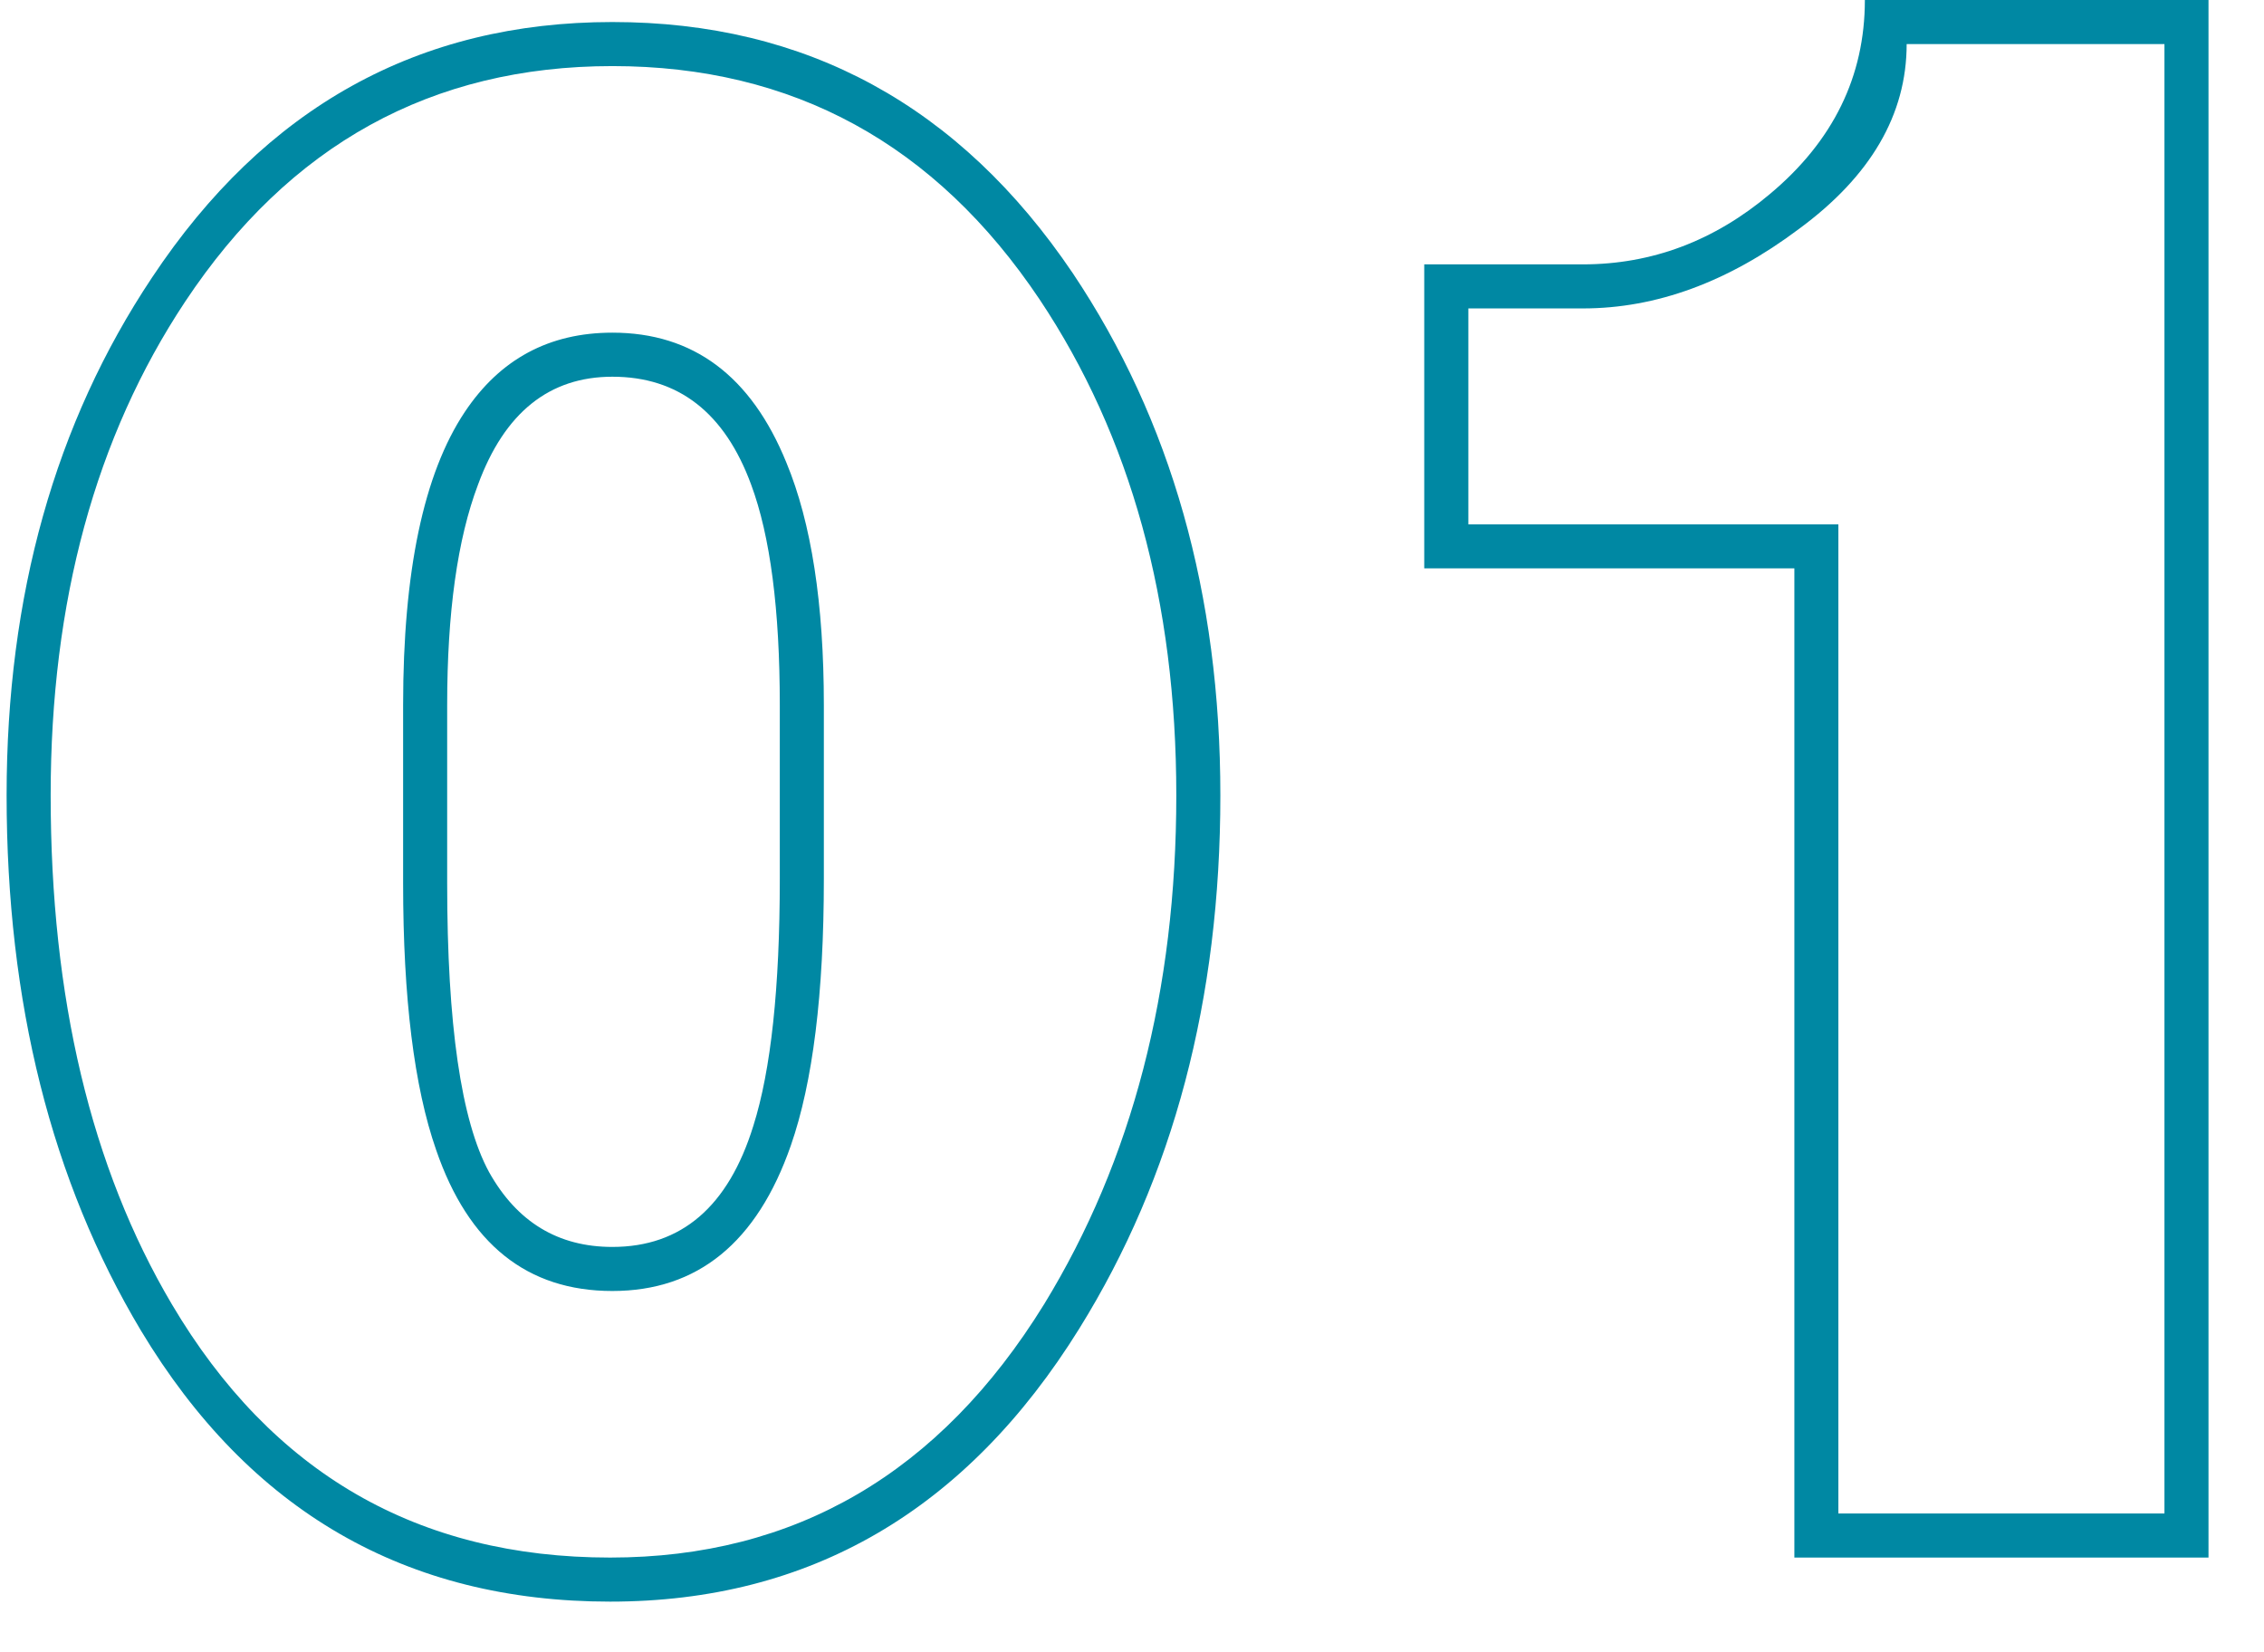
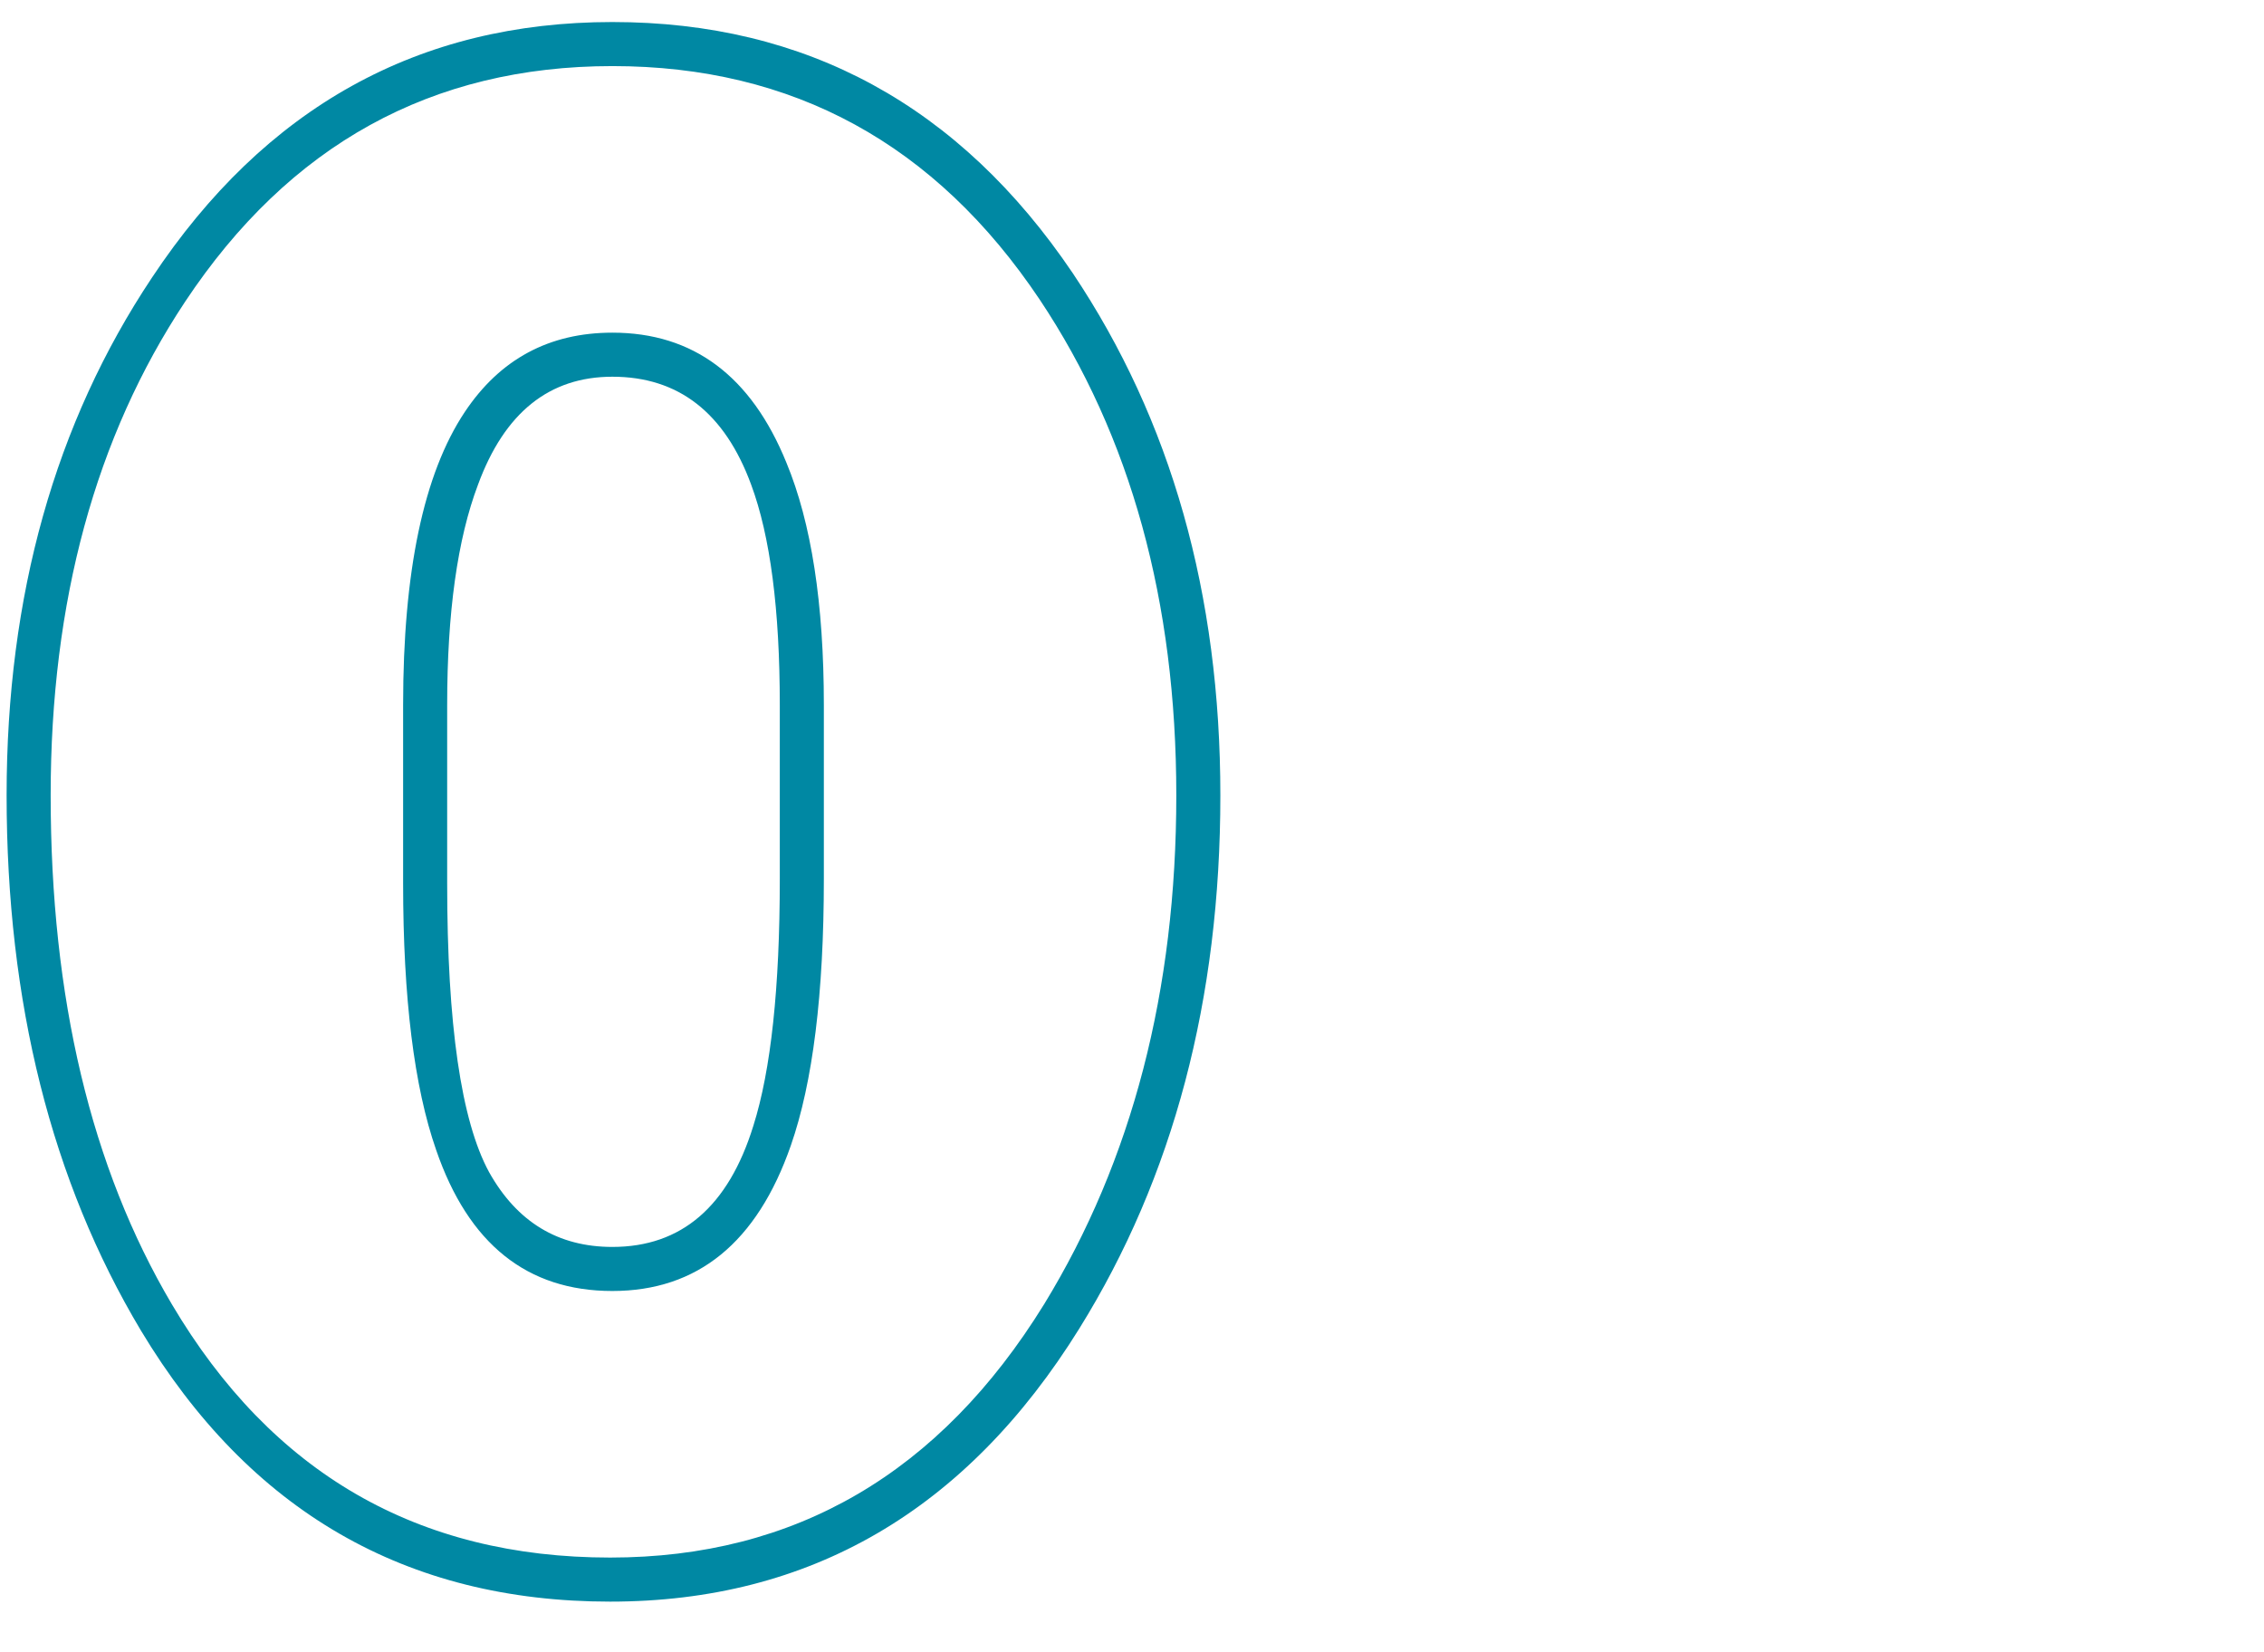
<svg xmlns="http://www.w3.org/2000/svg" width="37" height="27" viewBox="0 0 37 27" fill="none">
  <path d="M9.972 26.172C6.636 26.172 4.08 24.696 2.304 21.744C0.84 19.296 0.108 16.38 0.108 12.996C0.108 9.732 0.9 6.912 2.484 4.536C4.332 1.752 6.84 0.36 10.008 0.36C13.176 0.36 15.684 1.728 17.532 4.464C19.14 6.864 19.944 9.708 19.944 12.996C19.944 16.332 19.176 19.236 17.64 21.708C15.792 24.684 13.236 26.172 9.972 26.172ZM10.008 20.376C11.136 20.376 11.904 19.716 12.312 18.396C12.6 17.484 12.744 16.14 12.744 14.364V11.52C12.744 9.96 12.588 8.76 12.276 7.92C11.844 6.744 11.088 6.156 10.008 6.156C8.976 6.156 8.244 6.744 7.812 7.92C7.476 8.808 7.308 10.008 7.308 11.52V14.436C7.308 16.74 7.536 18.312 7.992 19.152C8.448 19.968 9.12 20.376 10.008 20.376ZM9.972 25.452C12.996 25.452 15.36 24.072 17.064 21.312C18.504 18.96 19.224 16.188 19.224 12.996C19.224 9.828 18.48 7.128 16.992 4.896C15.288 2.352 12.96 1.08 10.008 1.08C7.056 1.08 4.728 2.364 3.024 4.932C1.56 7.14 0.828 9.828 0.828 12.996C0.828 16.308 1.488 19.08 2.808 21.312C4.44 24.072 6.828 25.452 9.972 25.452ZM10.008 21.096C8.616 21.096 7.656 20.328 7.128 18.792C6.768 17.76 6.588 16.308 6.588 14.436V11.52C6.588 9.336 6.924 7.74 7.596 6.732C8.172 5.868 8.976 5.436 10.008 5.436C11.328 5.436 12.276 6.144 12.852 7.56C13.26 8.544 13.464 9.864 13.464 11.52V14.364C13.464 16.236 13.284 17.688 12.924 18.72C12.372 20.304 11.4 21.096 10.008 21.096Z" fill="#0088A3" />
-   <path d="M29.325 25.452V9.288H23.276V4.32H25.869C26.997 4.32 28.017 3.936 28.928 3.168C29.96 2.304 30.477 1.248 30.477 0H36.093V25.452H29.325ZM30.044 8.568V24.732H35.373V0.72H31.16C31.16 1.872 30.573 2.88 29.396 3.744C28.244 4.608 27.069 5.04 25.869 5.04H23.997V8.568H30.044Z" fill="#0088A3" />
</svg>